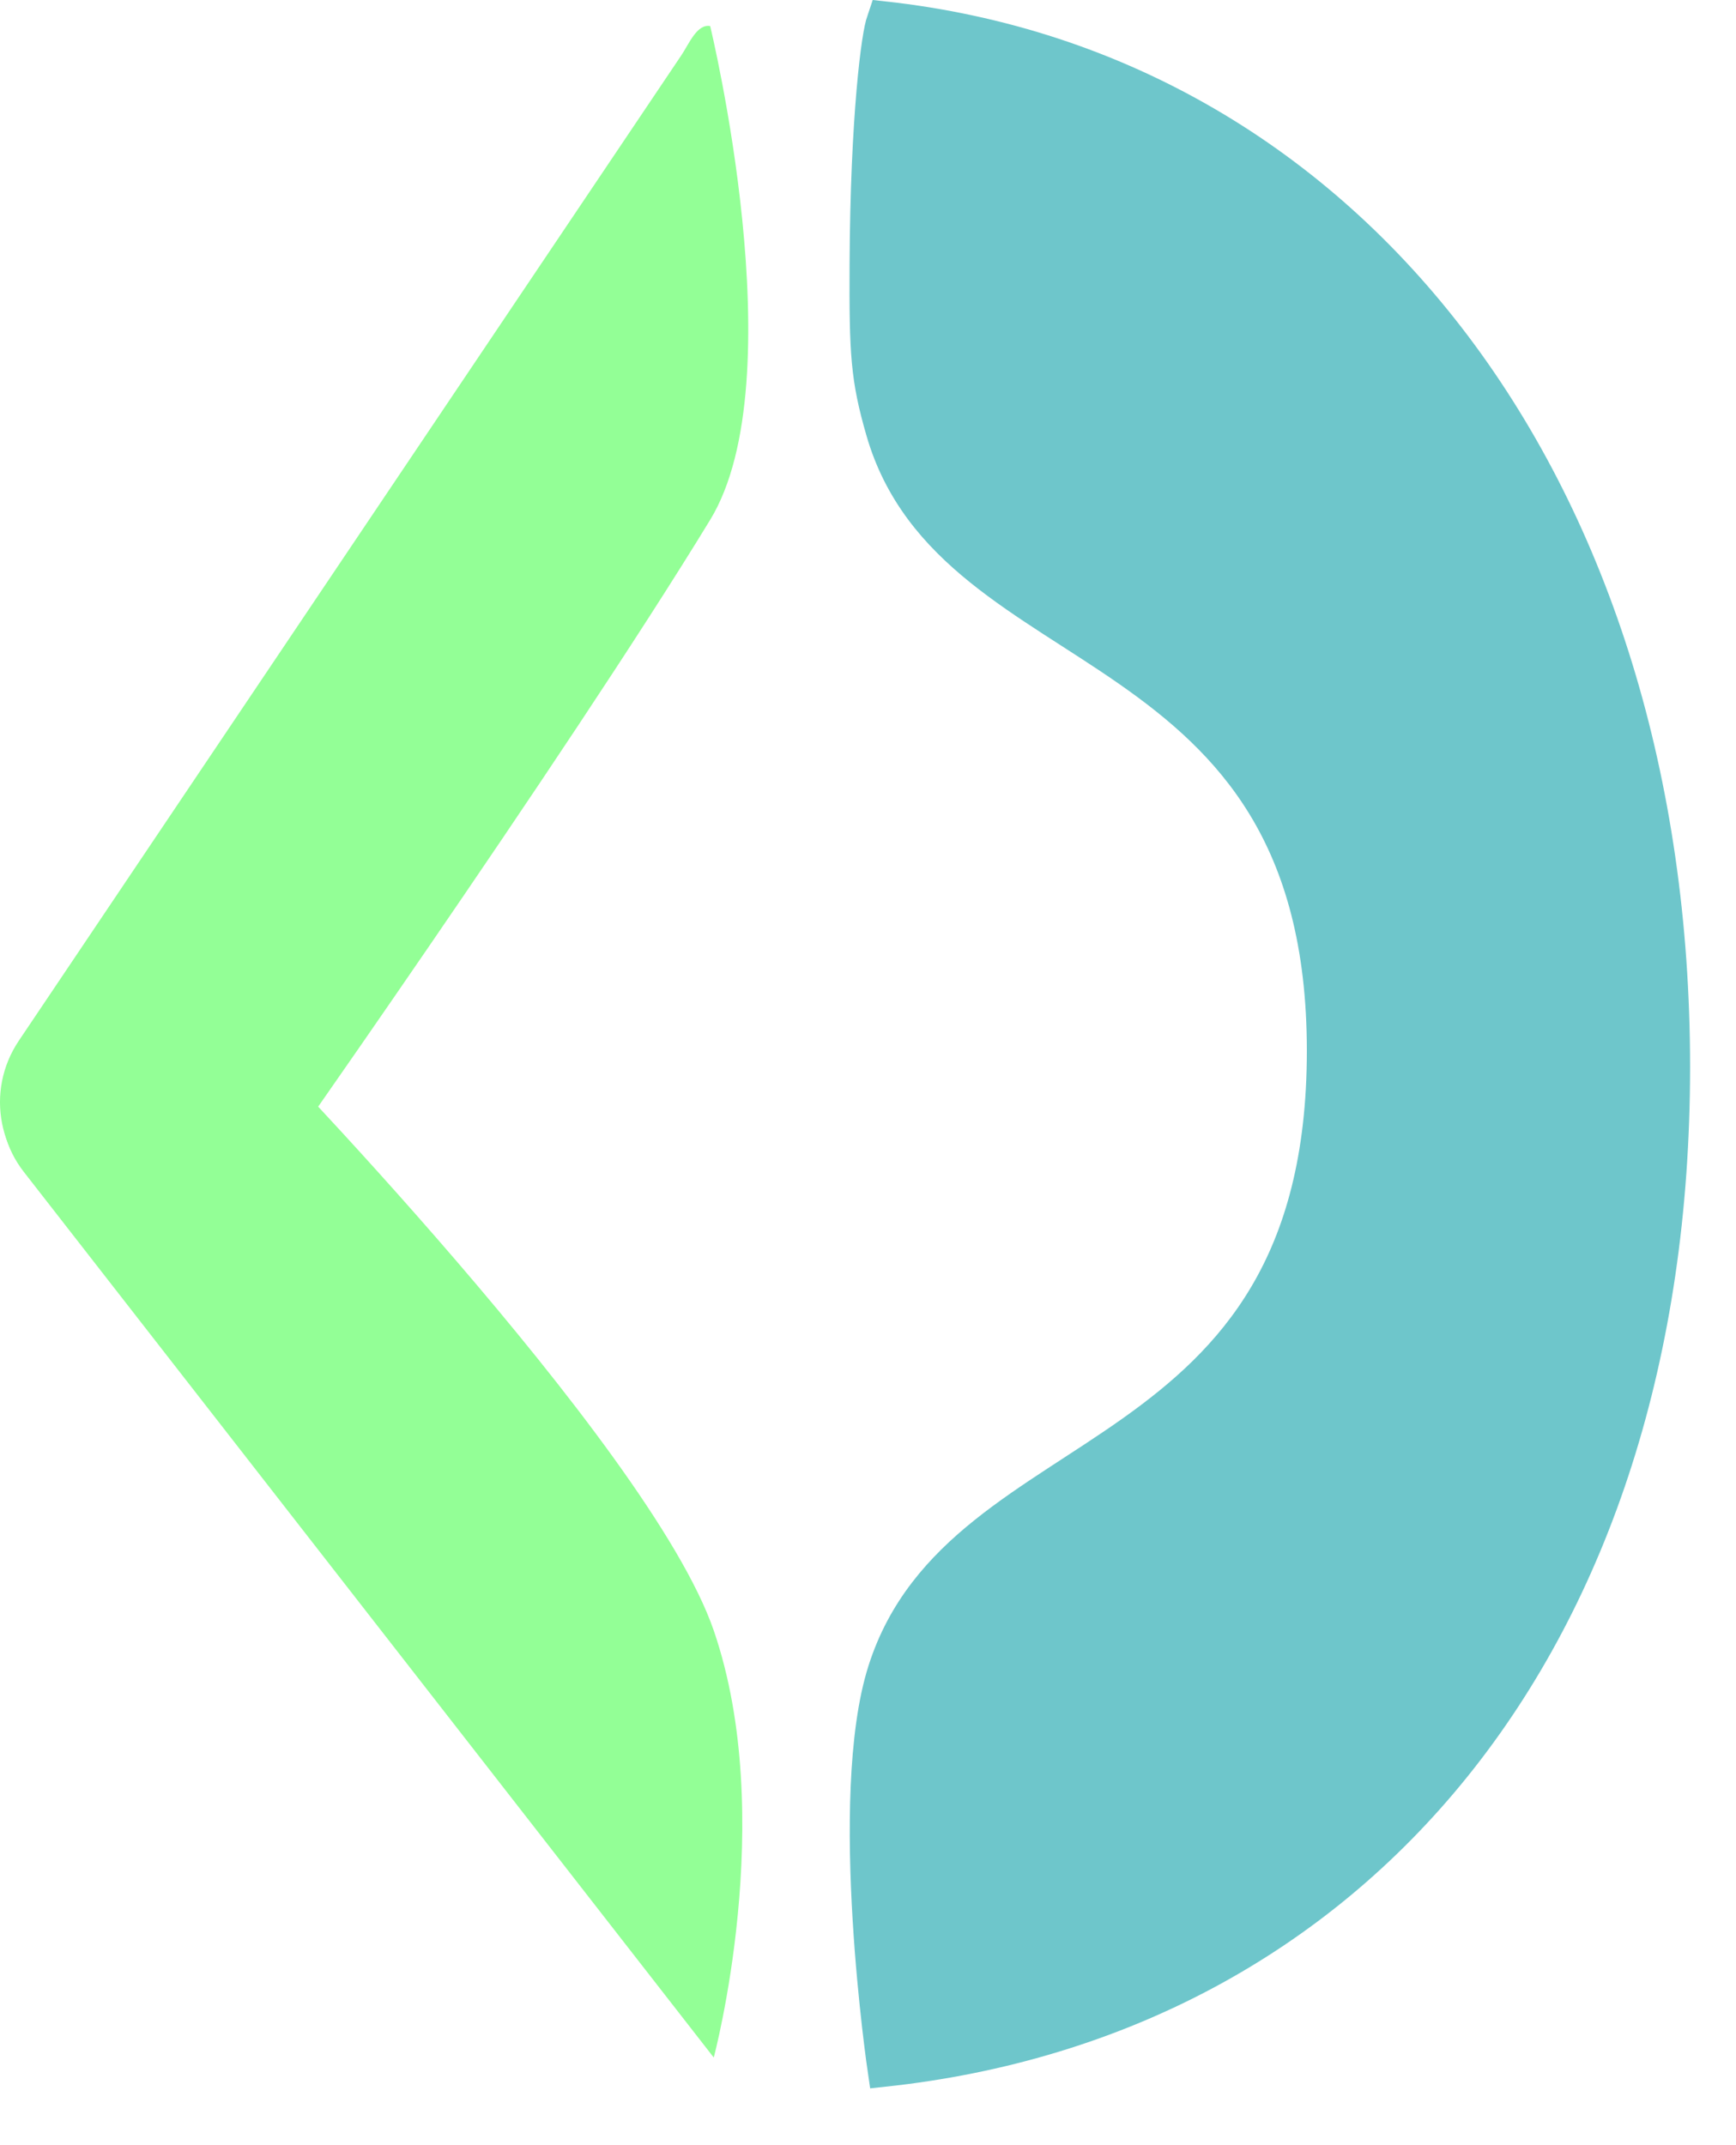
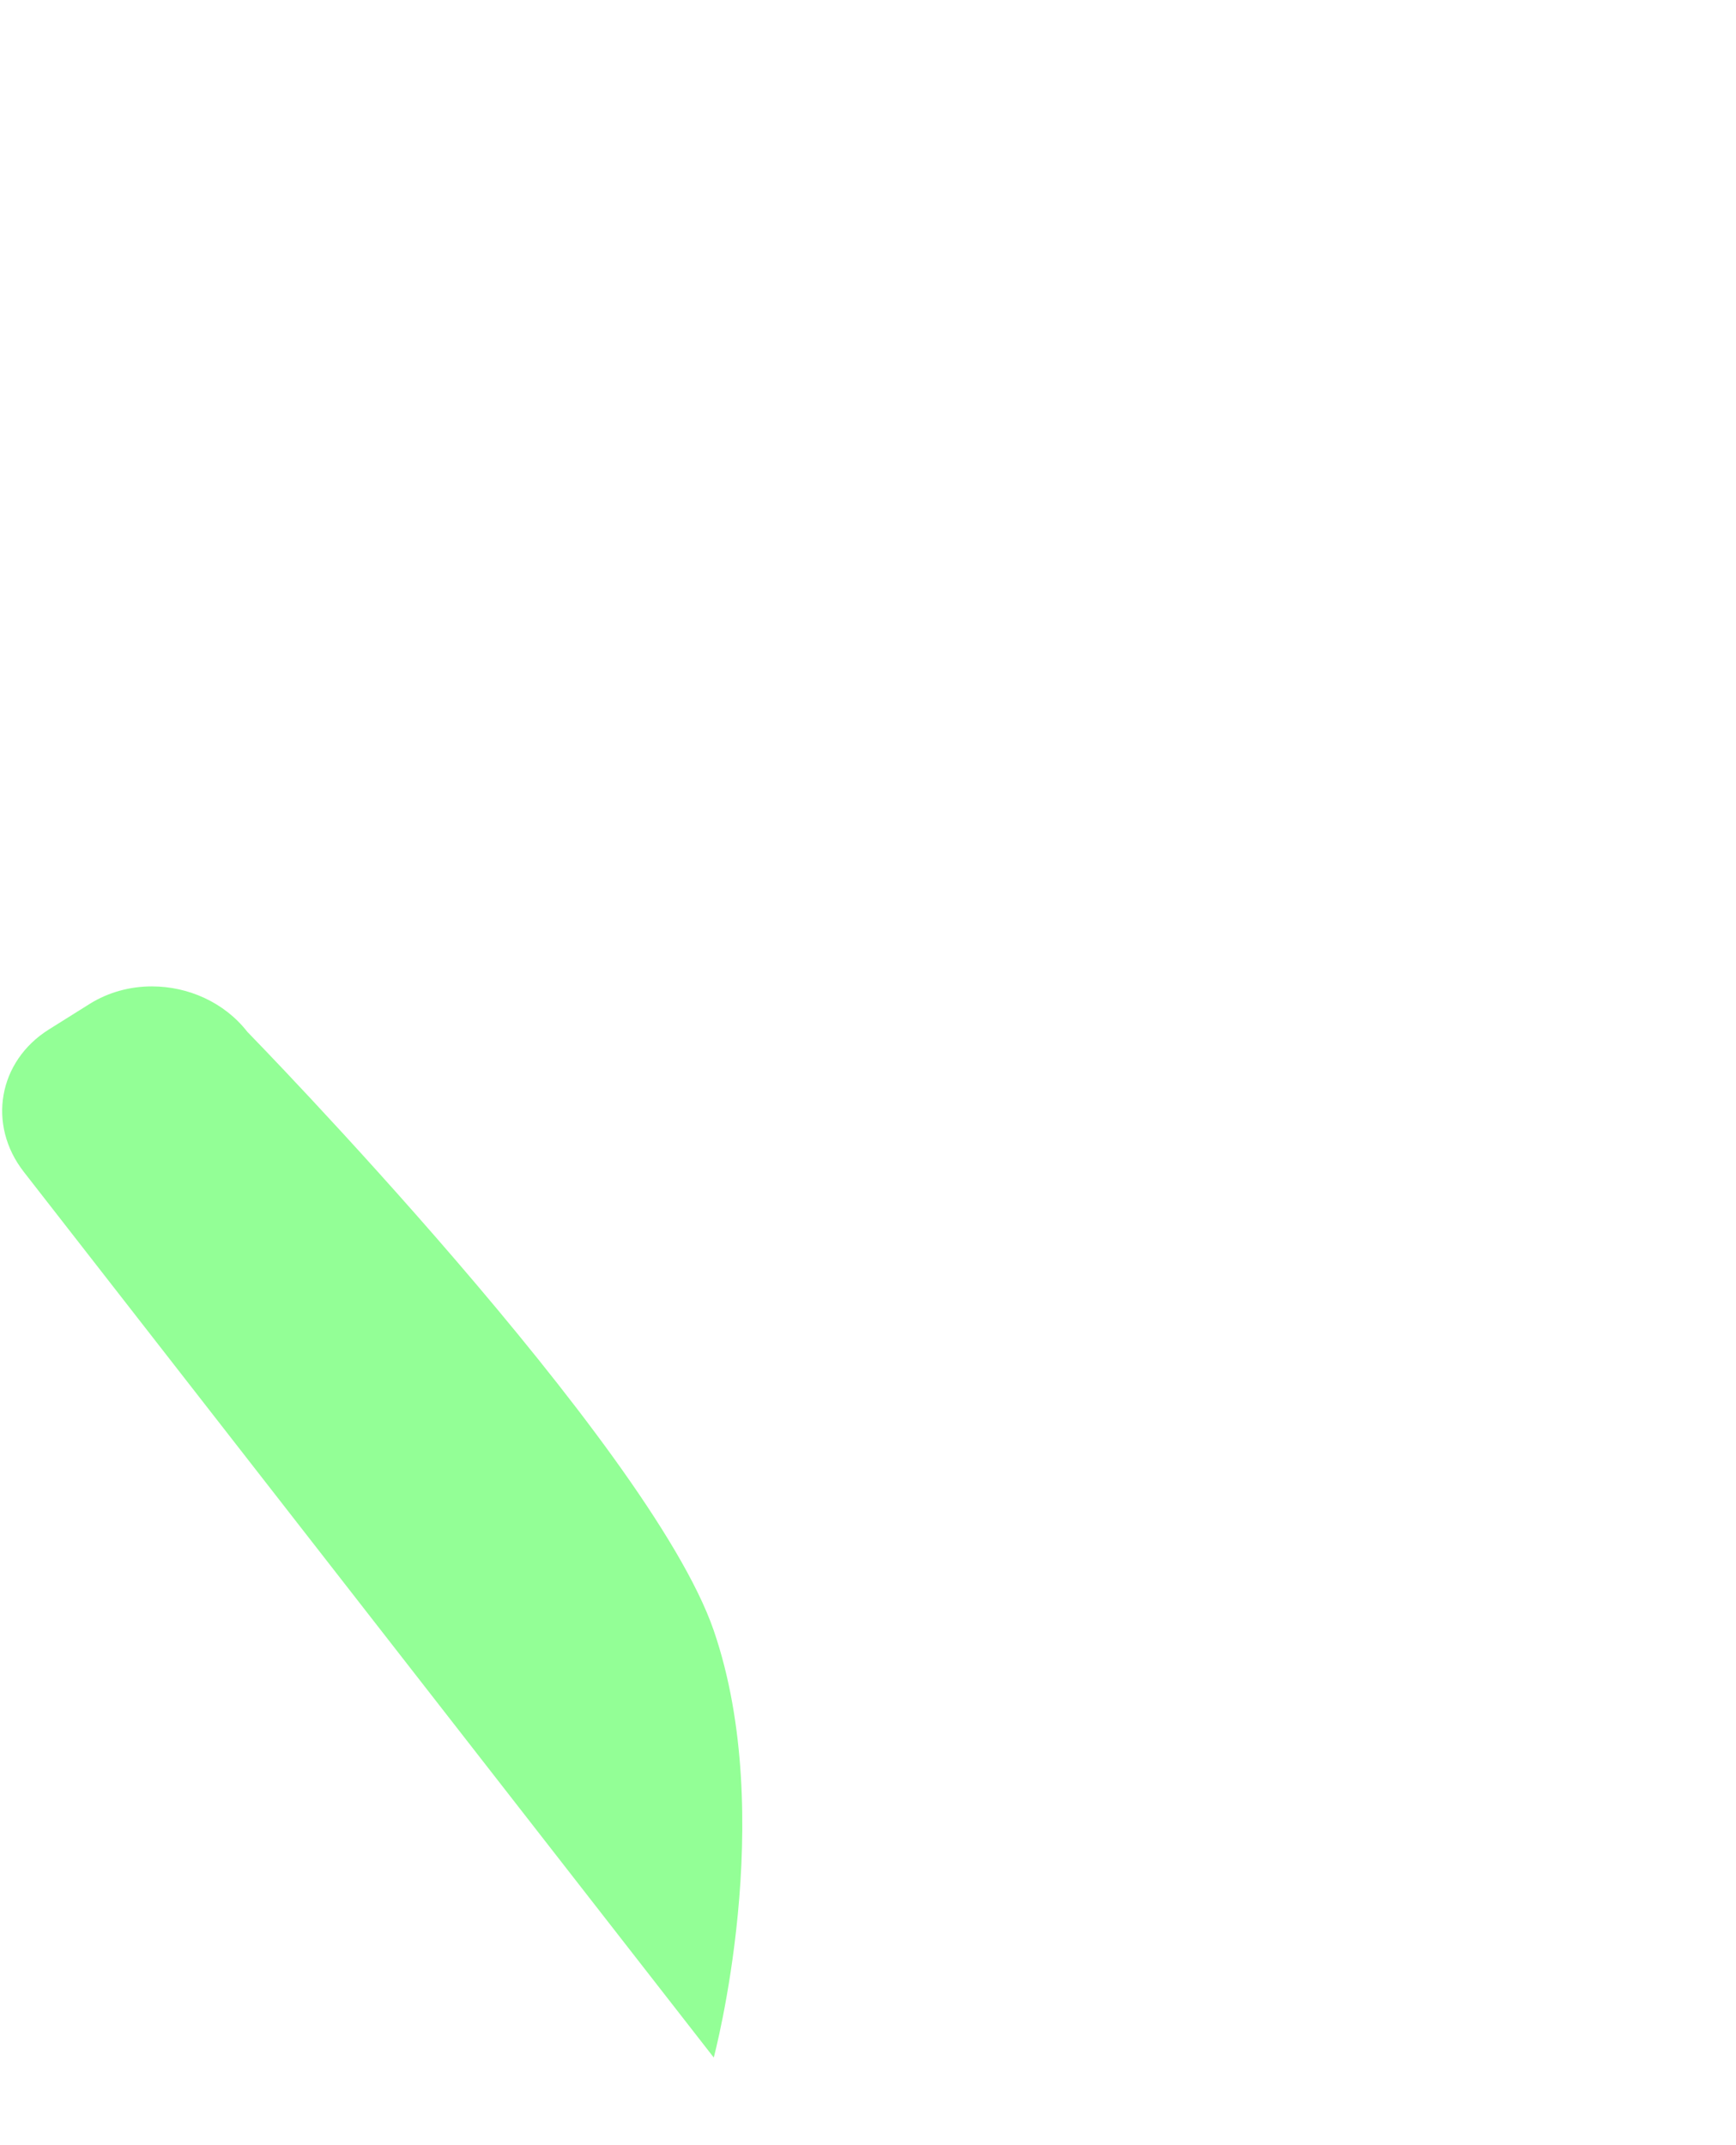
<svg xmlns="http://www.w3.org/2000/svg" width="406.74" height="502.598" viewBox="0 0 110.541 136.593" version="1.1" id="svg1">
  <defs id="defs1" />
  <g id="layer1" transform="translate(-45.174,-76.525)">
    <path id="rect45-9" style="fill:#93ff96;stroke:#93ff96;stroke-width:0" d="m 54.857,139.334 c -1.383,-0.001 -2.769,0.361 -3.979,1.119 l -2.59,1.623 c -3.225,2.021 -3.939,6.065 -1.6,9.067 l 43.935,56.397 c 0,0 4.089,-15.286 0,-27.189 -4.089,-11.903 -29.701,-38.125 -29.701,-38.125 -1.462,-1.877 -3.76,-2.889 -6.065,-2.891 z" />
  </g>
-   <path id="text2" style="font-weight:bold;font-size:400px;font-family:Comfortaa;-inkscape-font-specification:'Comfortaa, Bold';white-space:pre;fill:#6ec6cb;fill-opacity:1;stroke:#6ec6cb;stroke-width:2;stroke-dasharray:none;stroke-opacity:1;paint-order:markers fill stroke" d="m 56.173,1.355 c -0.3,0.727 -1.031,5.948 -1.076,15.533 -0.026,5.643 0.065,7.196 1.03,10.551 4.462,15.519 28.088,12.122 28.088,39.469 0,27.346 -23.069,24.1 -27.959,39.461 -2.58,8.104 0,25.513 0,25.513 29.98,-3.206 50.361,-27.217 50.361,-63.944 0,-36.6 -20.327,-63.563 -50.353,-66.856 z" />
-   <path id="rect45" style="fill:#93ff96;stroke:#93ff96;stroke-width:0" d="m 45.222,1.66 c -0.842,-0.15 -1.334,1.113 -1.843,1.87 L 1.199,66.268 c -2.168,3.224 -1.317,7.565 1.907,9.733 l 3.321,2.233 c 3.224,2.168 7.565,1.317 9.733,-1.907 0,0 19.877,-28.164 29.061,-43.226 5.456,-8.948 0,-31.44 0,-31.44 z" />
</svg>